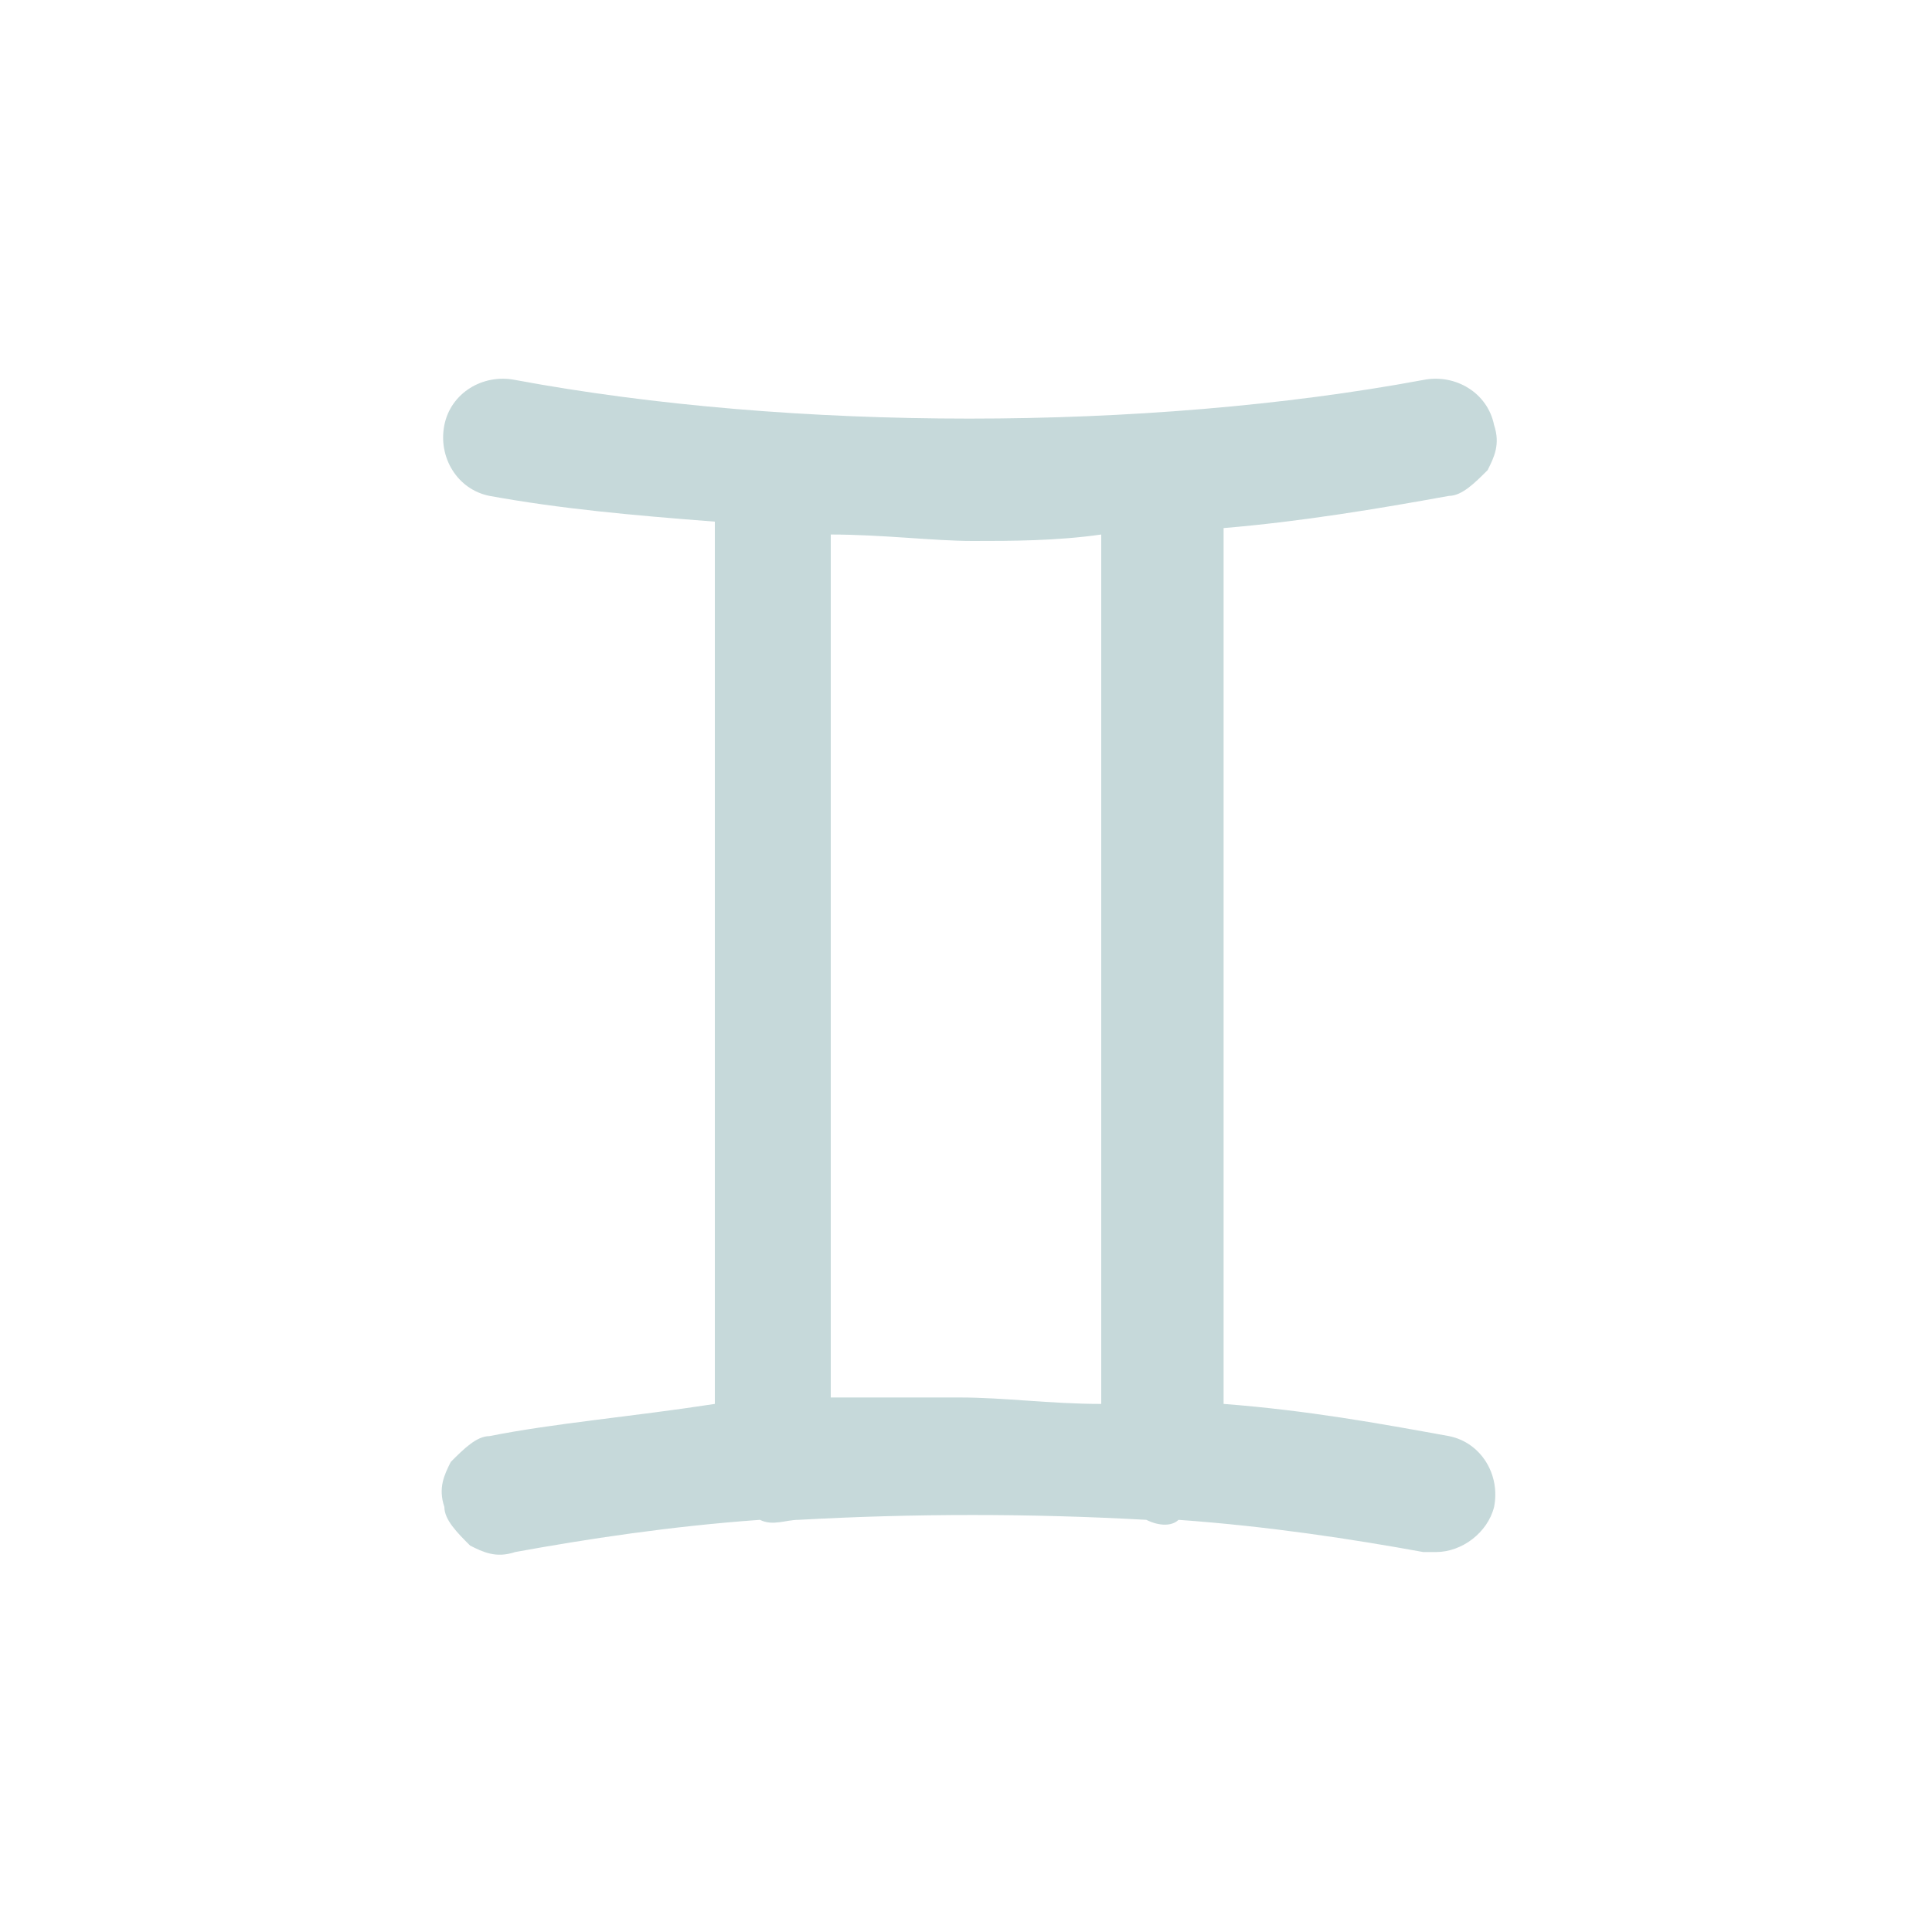
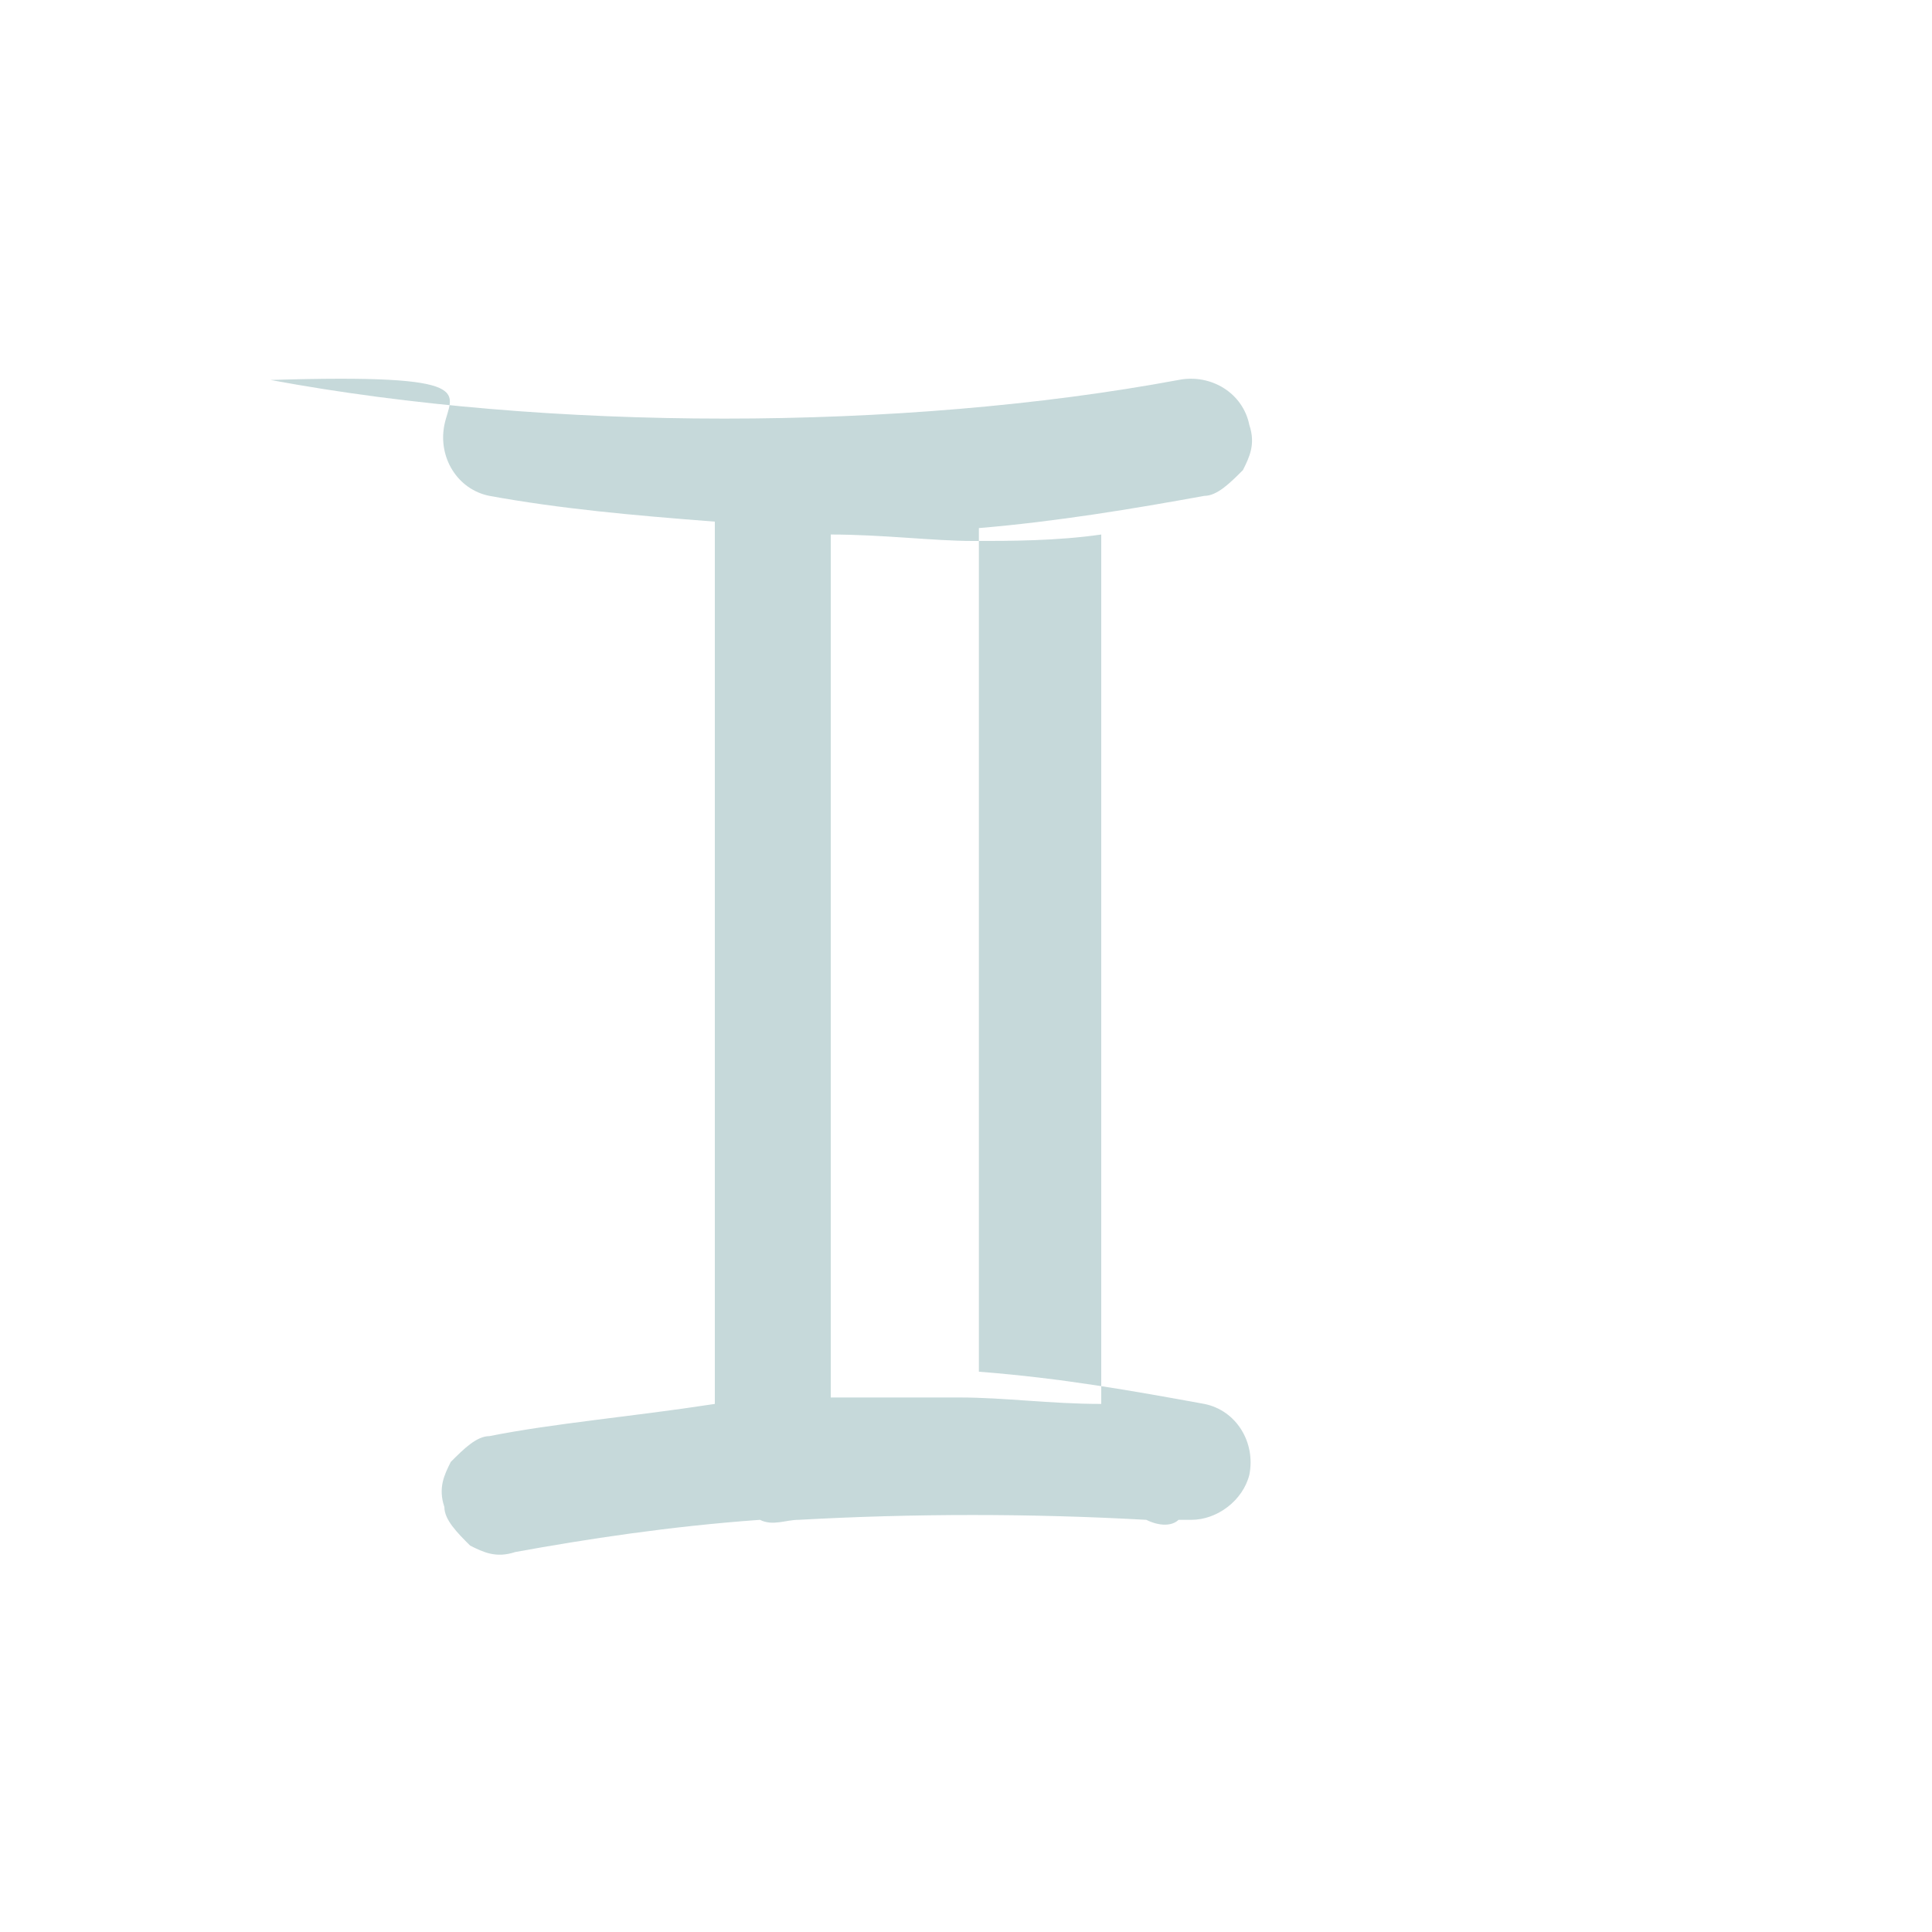
<svg xmlns="http://www.w3.org/2000/svg" version="1.1" id="Layer_1" x="0px" y="0px" viewBox="0 0 30 30" style="enable-background:new 0 0 30 30;" xml:space="preserve">
  <style type="text/css">
	.st0{opacity:0.42;fill:#D25458;}
	.st1{opacity:0.42;}
	.st2{fill:#D25458;}
	.st3{opacity:0.42;fill:#77A5A8;}
	.st4{opacity:0.42;fill:#FF8B08;}
	.st5{fill:#FF8B08;}
</style>
-   <path class="st3" d="M7.6,22.3c-0.2,0-0.4,0.2-0.6,0.4c-0.1,0.2-0.2,0.4-0.1,0.7c0,0.2,0.2,0.4,0.4,0.6c0.2,0.1,0.4,0.2,0.7,0.1  c1.1-0.2,2.4-0.4,3.8-0.5c0.2,0.1,0.4,0,0.6,0c1.8-0.1,3.6-0.1,5.4,0c0.2,0.1,0.4,0.1,0.5,0c1.4,0.1,2.7,0.3,3.8,0.5  c0.1,0,0.1,0,0.2,0c0.4,0,0.8-0.3,0.9-0.7c0.1-0.5-0.2-1-0.7-1.1c-1.1-0.2-2.2-0.4-3.5-0.5V8.2c1.2-0.1,2.4-0.3,3.5-0.5  c0.2,0,0.4-0.2,0.6-0.4c0.1-0.2,0.2-0.4,0.1-0.7c-0.1-0.5-0.6-0.8-1.1-0.7c-4.3,0.8-9.8,0.8-14.1,0C7.5,5.8,7,6.1,6.9,6.6  c-0.1,0.5,0.2,1,0.7,1.1C8.7,7.9,9.8,8,11.1,8.1v13.7C9.8,22,8.6,22.1,7.6,22.3z M12.9,21.7V8.3c0.8,0,1.6,0.1,2.2,0.1  c0.6,0,1.3,0,2-0.1v13.5c-0.8,0-1.5-0.1-2.2-0.1C14.2,21.7,13.5,21.7,12.9,21.7z" />
+   <path class="st3" d="M7.6,22.3c-0.2,0-0.4,0.2-0.6,0.4c-0.1,0.2-0.2,0.4-0.1,0.7c0,0.2,0.2,0.4,0.4,0.6c0.2,0.1,0.4,0.2,0.7,0.1  c1.1-0.2,2.4-0.4,3.8-0.5c0.2,0.1,0.4,0,0.6,0c1.8-0.1,3.6-0.1,5.4,0c0.2,0.1,0.4,0.1,0.5,0c0.1,0,0.1,0,0.2,0c0.4,0,0.8-0.3,0.9-0.7c0.1-0.5-0.2-1-0.7-1.1c-1.1-0.2-2.2-0.4-3.5-0.5V8.2c1.2-0.1,2.4-0.3,3.5-0.5  c0.2,0,0.4-0.2,0.6-0.4c0.1-0.2,0.2-0.4,0.1-0.7c-0.1-0.5-0.6-0.8-1.1-0.7c-4.3,0.8-9.8,0.8-14.1,0C7.5,5.8,7,6.1,6.9,6.6  c-0.1,0.5,0.2,1,0.7,1.1C8.7,7.9,9.8,8,11.1,8.1v13.7C9.8,22,8.6,22.1,7.6,22.3z M12.9,21.7V8.3c0.8,0,1.6,0.1,2.2,0.1  c0.6,0,1.3,0,2-0.1v13.5c-0.8,0-1.5-0.1-2.2-0.1C14.2,21.7,13.5,21.7,12.9,21.7z" />
</svg>